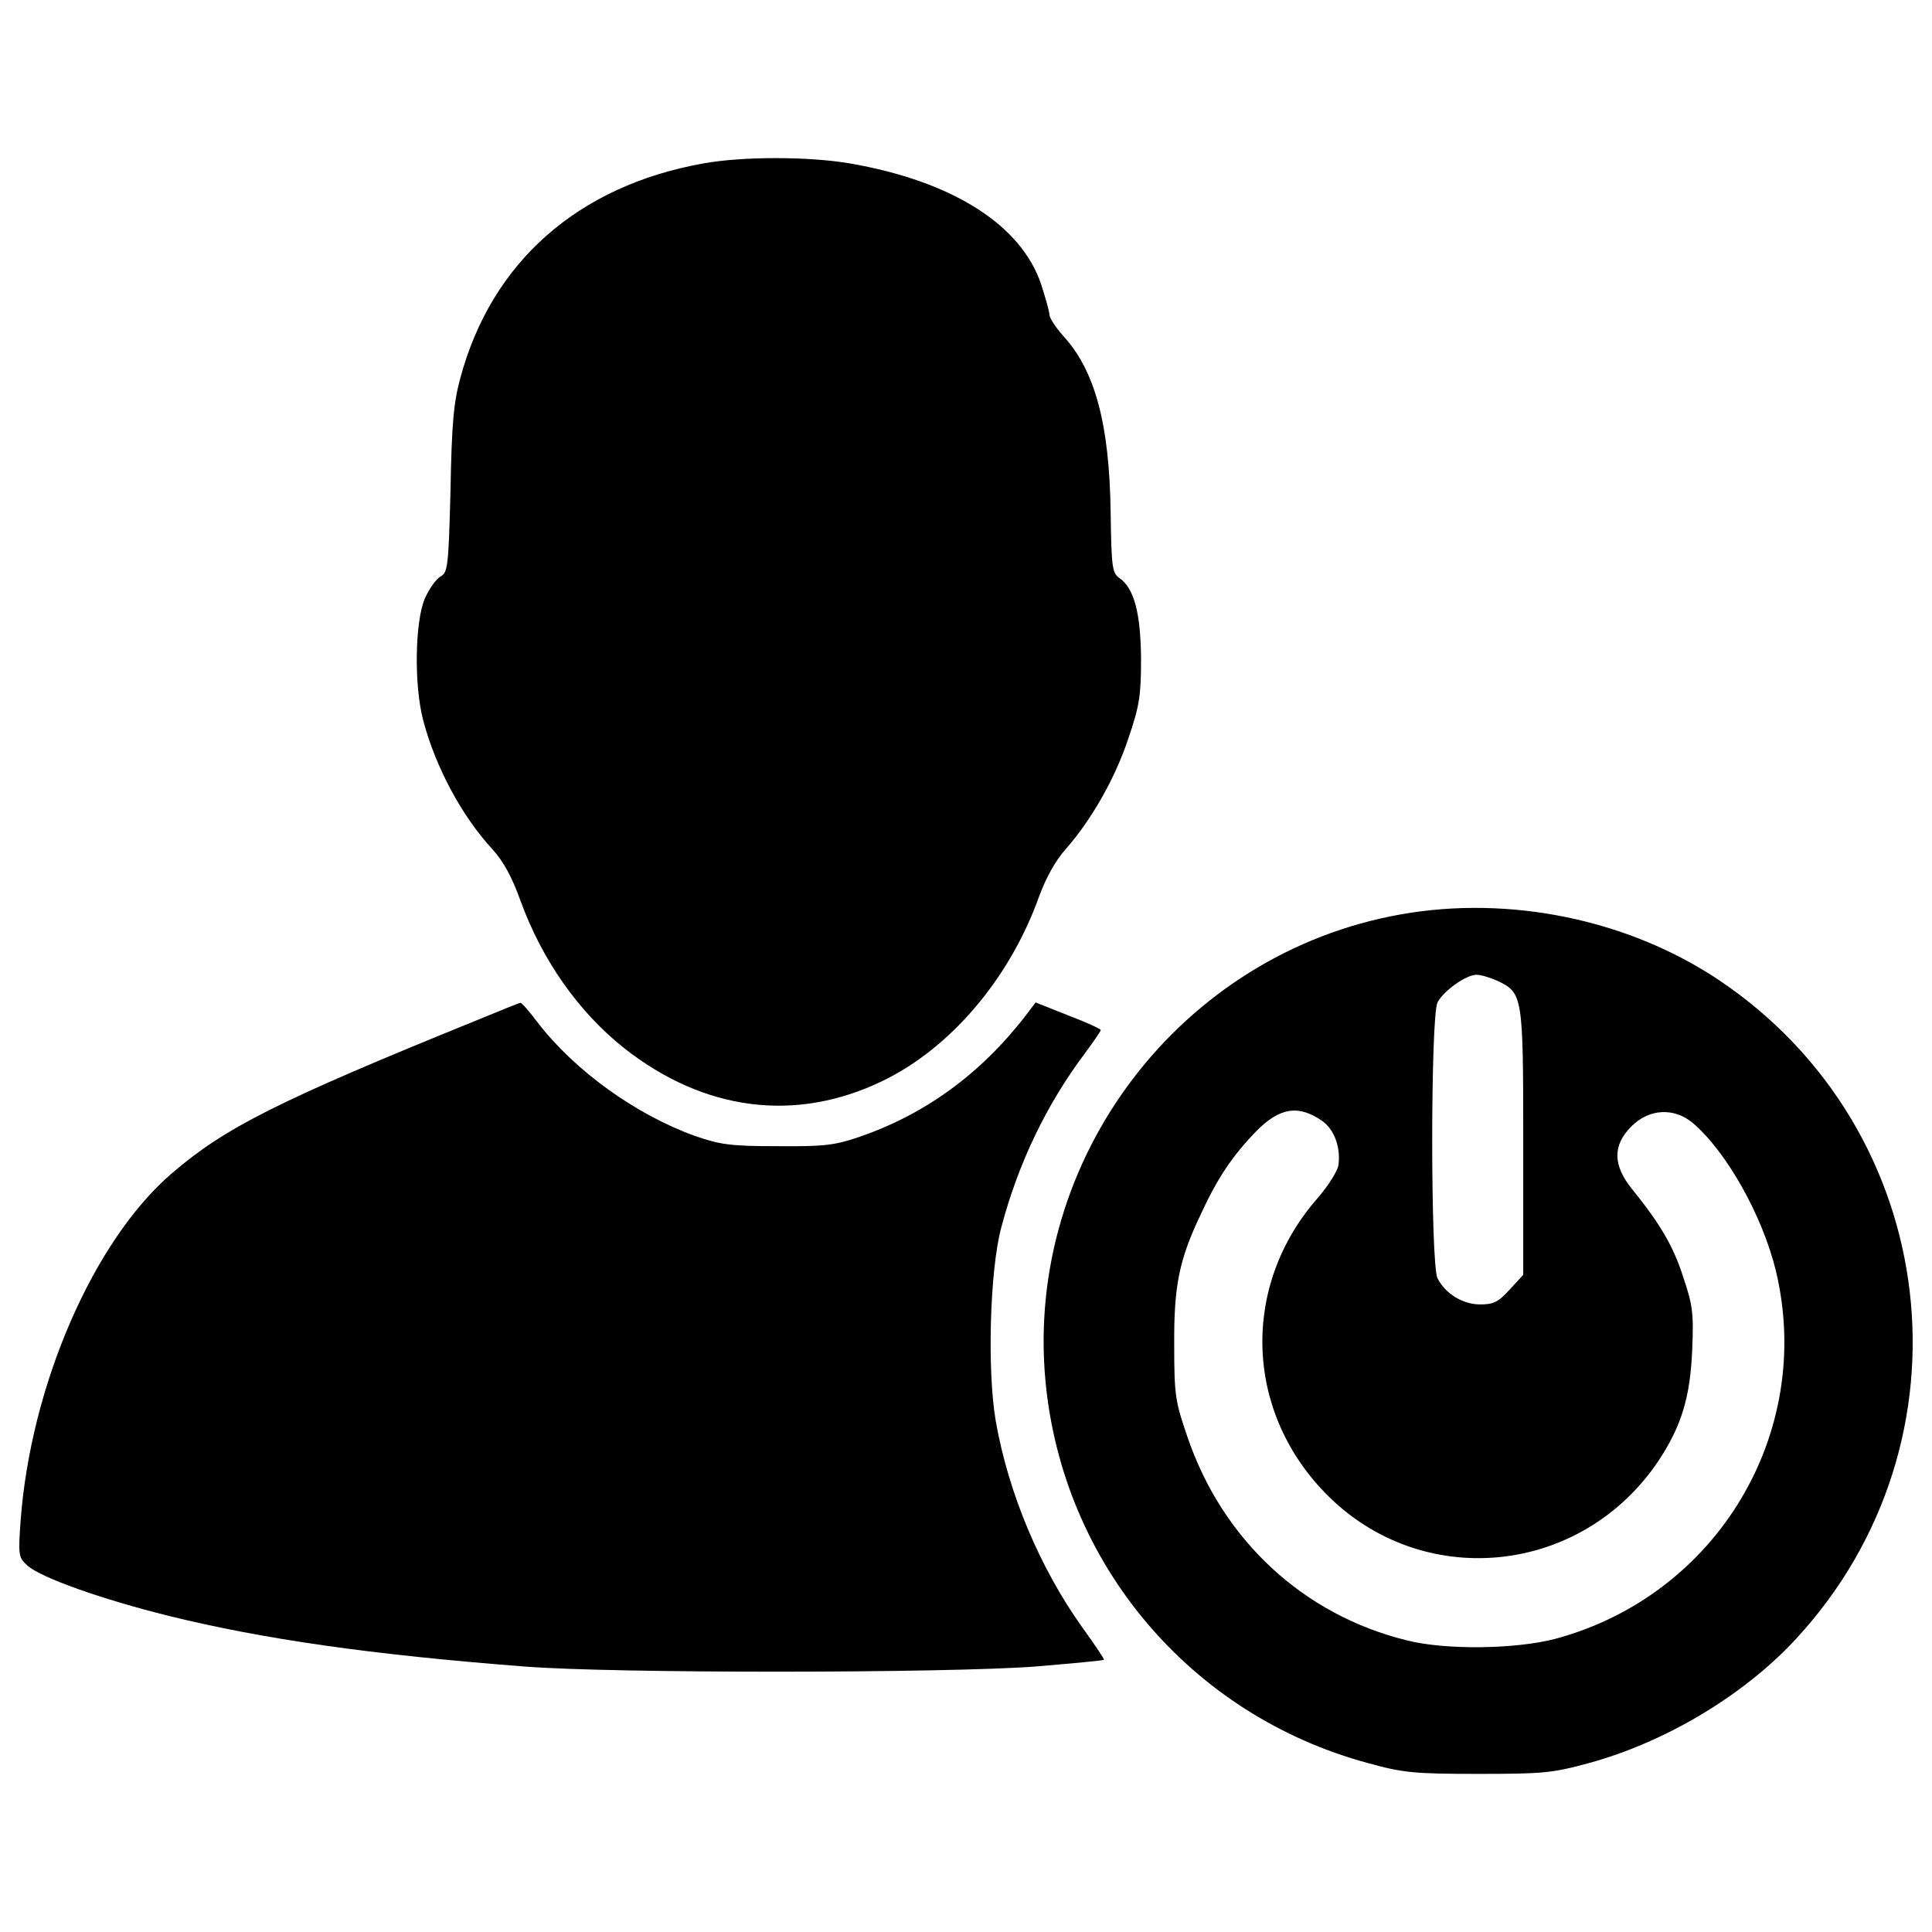
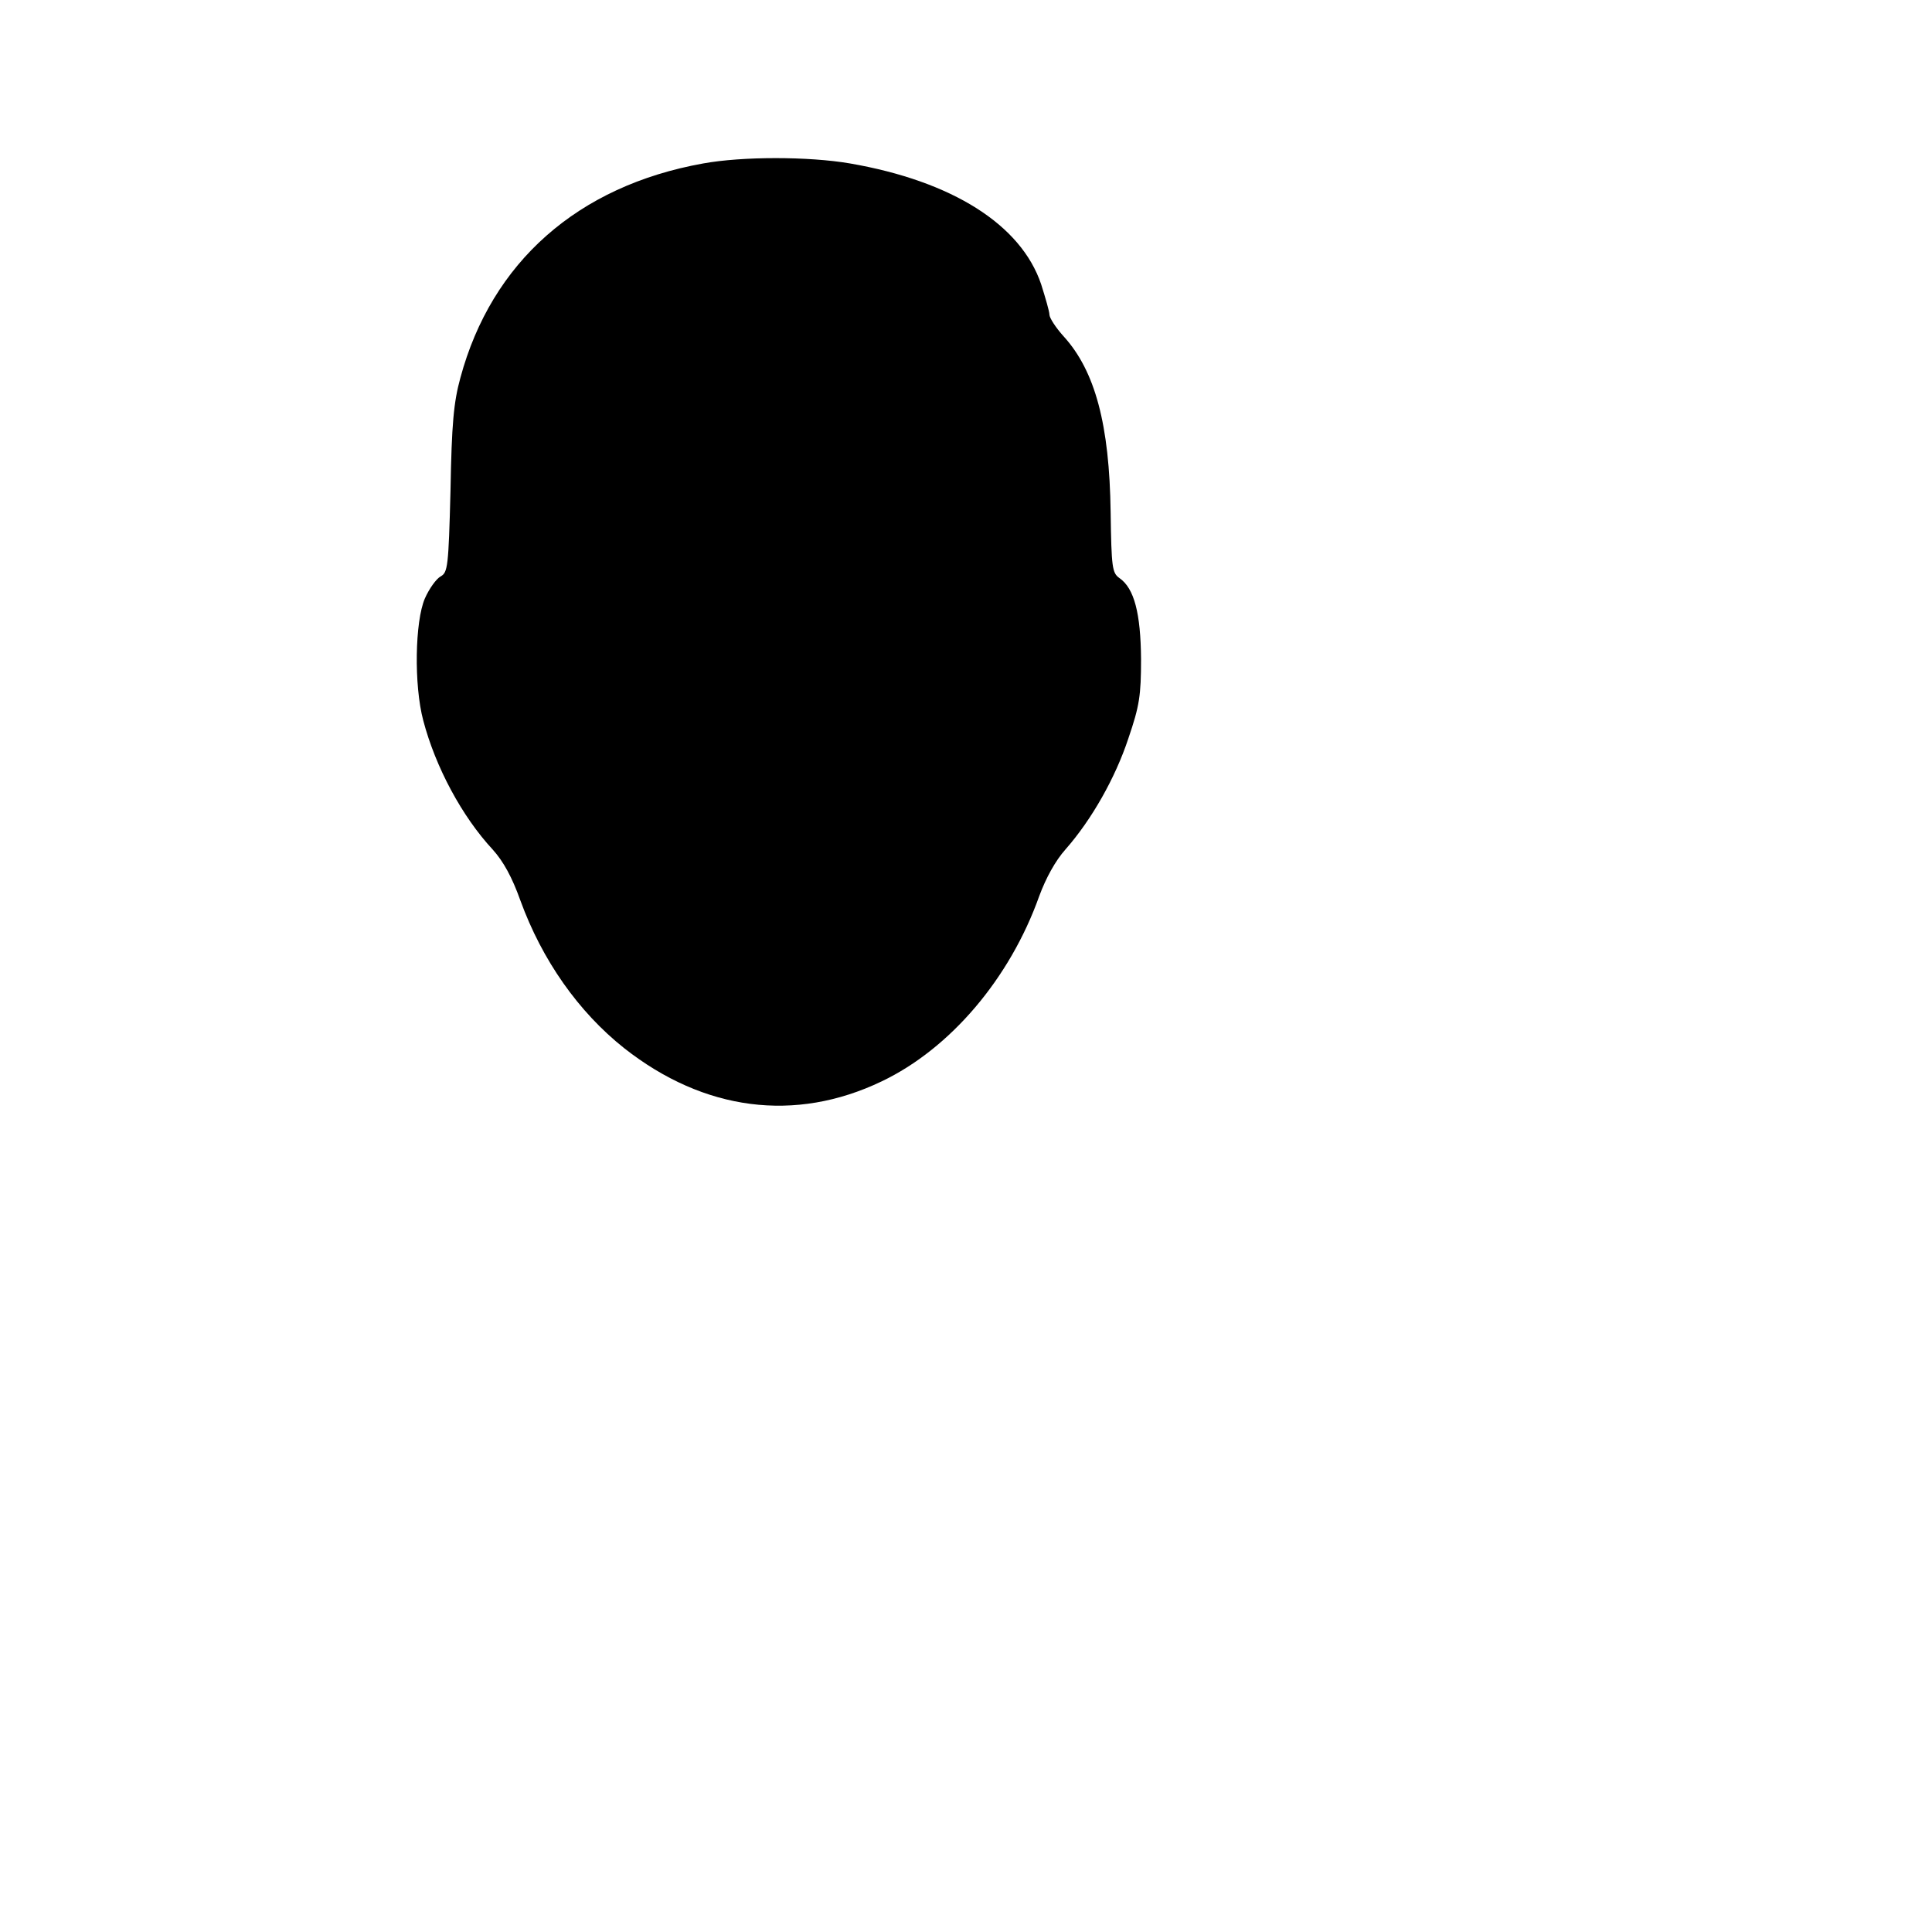
<svg xmlns="http://www.w3.org/2000/svg" xmlns:ns1="http://sodipodi.sourceforge.net/DTD/sodipodi-0.dtd" xmlns:ns2="http://www.inkscape.org/namespaces/inkscape" version="1.1" x="0px" y="0px" viewBox="0 0 1000 1000" enable-background="new 0 0 1000 1000" xml:space="preserve" id="svg921" ns1:docname="logout.svg" ns2:version="1.0beta1 (32d4812, 2019-09-19)">
  <defs id="defs925" />
  <ns1:namedview pagecolor="#ffffff" bordercolor="#666666" ns2:document-rotation="0" borderopacity="1" objecttolerance="10" gridtolerance="10" guidetolerance="10" ns2:pageopacity="0" ns2:pageshadow="2" ns2:window-width="1280" ns2:window-height="755" id="namedview923" showgrid="false" ns2:pagecheckerboard="true" ns2:zoom="0.35" ns2:cx="-137.14286" ns2:cy="560" ns2:window-x="0" ns2:window-y="23" ns2:window-maximized="0" ns2:current-layer="g917" />
  <g id="g919">
    <g transform="translate(0,511) scale(0.1,-0.1)" id="g917">
      <path d="M3639.7,4264c-649.8-116.5-1095.3-510.9-1256.8-1109.6c-34.7-126.7-45-237.1-51.1-582.4c-10.2-396.5-14.3-425.1-51.1-445.5c-22.5-12.3-59.3-63.3-81.7-114.4c-51.1-118.5-57.2-447.5-8.2-631.5c63.4-241.1,200.3-496.6,359.7-668.2c55.2-61.3,100.1-143,143.1-263.6C2806,140.2,2994-127.6,3231-315.5c412.8-324.9,884.9-386.2,1332.4-171.7c355.6,169.6,664.1,533.4,815.4,958.4c34.7,94,83.8,183.9,136.9,243.2c134.9,153.3,257.5,369.9,324.9,574.2c57.2,167.6,65.4,220.7,65.4,410.8c-2,235-34.7,365.8-112.4,418.9c-36.8,26.6-40.9,53.1-45,341.3c-6.1,451.6-79.7,729.5-243.2,909.4c-40.9,45-73.6,96-73.6,112.4c0,16.3-20.4,85.8-42.9,157.3c-104.2,308.6-459.8,533.4-989.1,625.3C4185.3,4300.8,3842,4300.8,3639.7,4264z" id="path911" style="fill:#000000;fill-opacity:1;opacity:1;" />
-       <path d="M7250.6,377.2C6110.4,174.9,5303.2-887.7,5411.5-2040.3c89.9-946.2,752-1728.8,1671.6-1976.1c177.8-49,235-55.2,566.1-55.2c337.2,0,384.2,4.1,572.2,55.2c398.5,108.3,805.2,351.5,1074.9,643.7c946.2,1023.8,756.1,2636.2-400.5,3410.7C8427.7,350.6,7814.6,477.3,7250.6,377.2z M7749.3,33.9c132.8-63.3,134.9-73.6,134.9-835.8v-686.6l-69.5-75.6c-59.2-65.4-83.8-77.6-153.3-77.6c-89.9,0-179.8,55.2-220.7,134.9c-36.8,69.5-36.8,1356.9,0,1428.4c30.7,59.3,147.1,143,202.3,143C7665.5,64.5,7712.5,50.2,7749.3,33.9z M6846-693.6c61.3-45,94-136.9,81.7-226.9c-4.1-30.6-53.1-108.3-108.3-171.6c-394.4-449.6-378.1-1093.3,36.8-1522.4c496.6-515,1330.3-435.3,1730.9,167.6c116.5,177.8,161.4,324.9,171.7,570.2c8.2,192.1,2.1,233-47,378.1c-51.1,159.4-118.5,273.8-265.7,455.7c-98.1,122.6-100.1,224.8-2,322.9c92,92,220.7,98.1,316.7,18.4C8936.6-851,9122.5-1182,9192-1468.1c200.3-837.9-304.5-1679.8-1142.3-1904.6c-202.3-53.1-564-59.2-766.3-8.2c-535.4,130.8-956.4,519.1-1138.2,1056.5c-61.3,177.8-67.5,212.5-67.5,468c-2,312.7,24.5,445.5,141,688.7c83.8,181.9,163.5,298.3,282,421C6623.3-622.1,6721.4-605.7,6846-693.6z" id="path913" style="fill:#000000;fill-opacity:1" />
-       <path d="M2458.6-174.6C1436.8-589.4,1165-726.3,889.1-963.4c-404.6-347.4-731.6-1097.4-782.7-1802.4c-12.3-175.7-10.2-185.9,34.7-226.8c69.5-63.4,388.3-175.8,733.6-261.6c490.4-120.6,1046.3-200.3,1839.2-261.6c463.9-36.8,2186.6-34.7,2646.4,0c192.1,16.3,349.5,30.7,353.5,34.7c4.1,2-47,77.7-110.3,165.5c-220.7,308.6-384.2,696.9-449.6,1070.8c-45,263.6-30.6,780.6,28.6,1001.3c87.9,333.1,235,637.6,431.2,899.2c45,61.3,83.8,116.5,83.8,122.6c0,6.1-75.6,40.9-167.6,75.6l-169.6,67.4l-51.1-67.4c-235-304.5-525.2-515-870.5-631.5c-120.6-40.9-179.8-47-416.9-45c-243.2,0-294.3,8.2-425.1,53.1c-306.5,110.4-621.2,337.2-813.3,586.5c-42.9,57.2-83.8,104.2-89.9,102.2C2687.4-80.5,2583.2-123.5,2458.6-174.6z" id="path915" style="fill:#000000;fill-opacity:1" />
    </g>
  </g>
</svg>